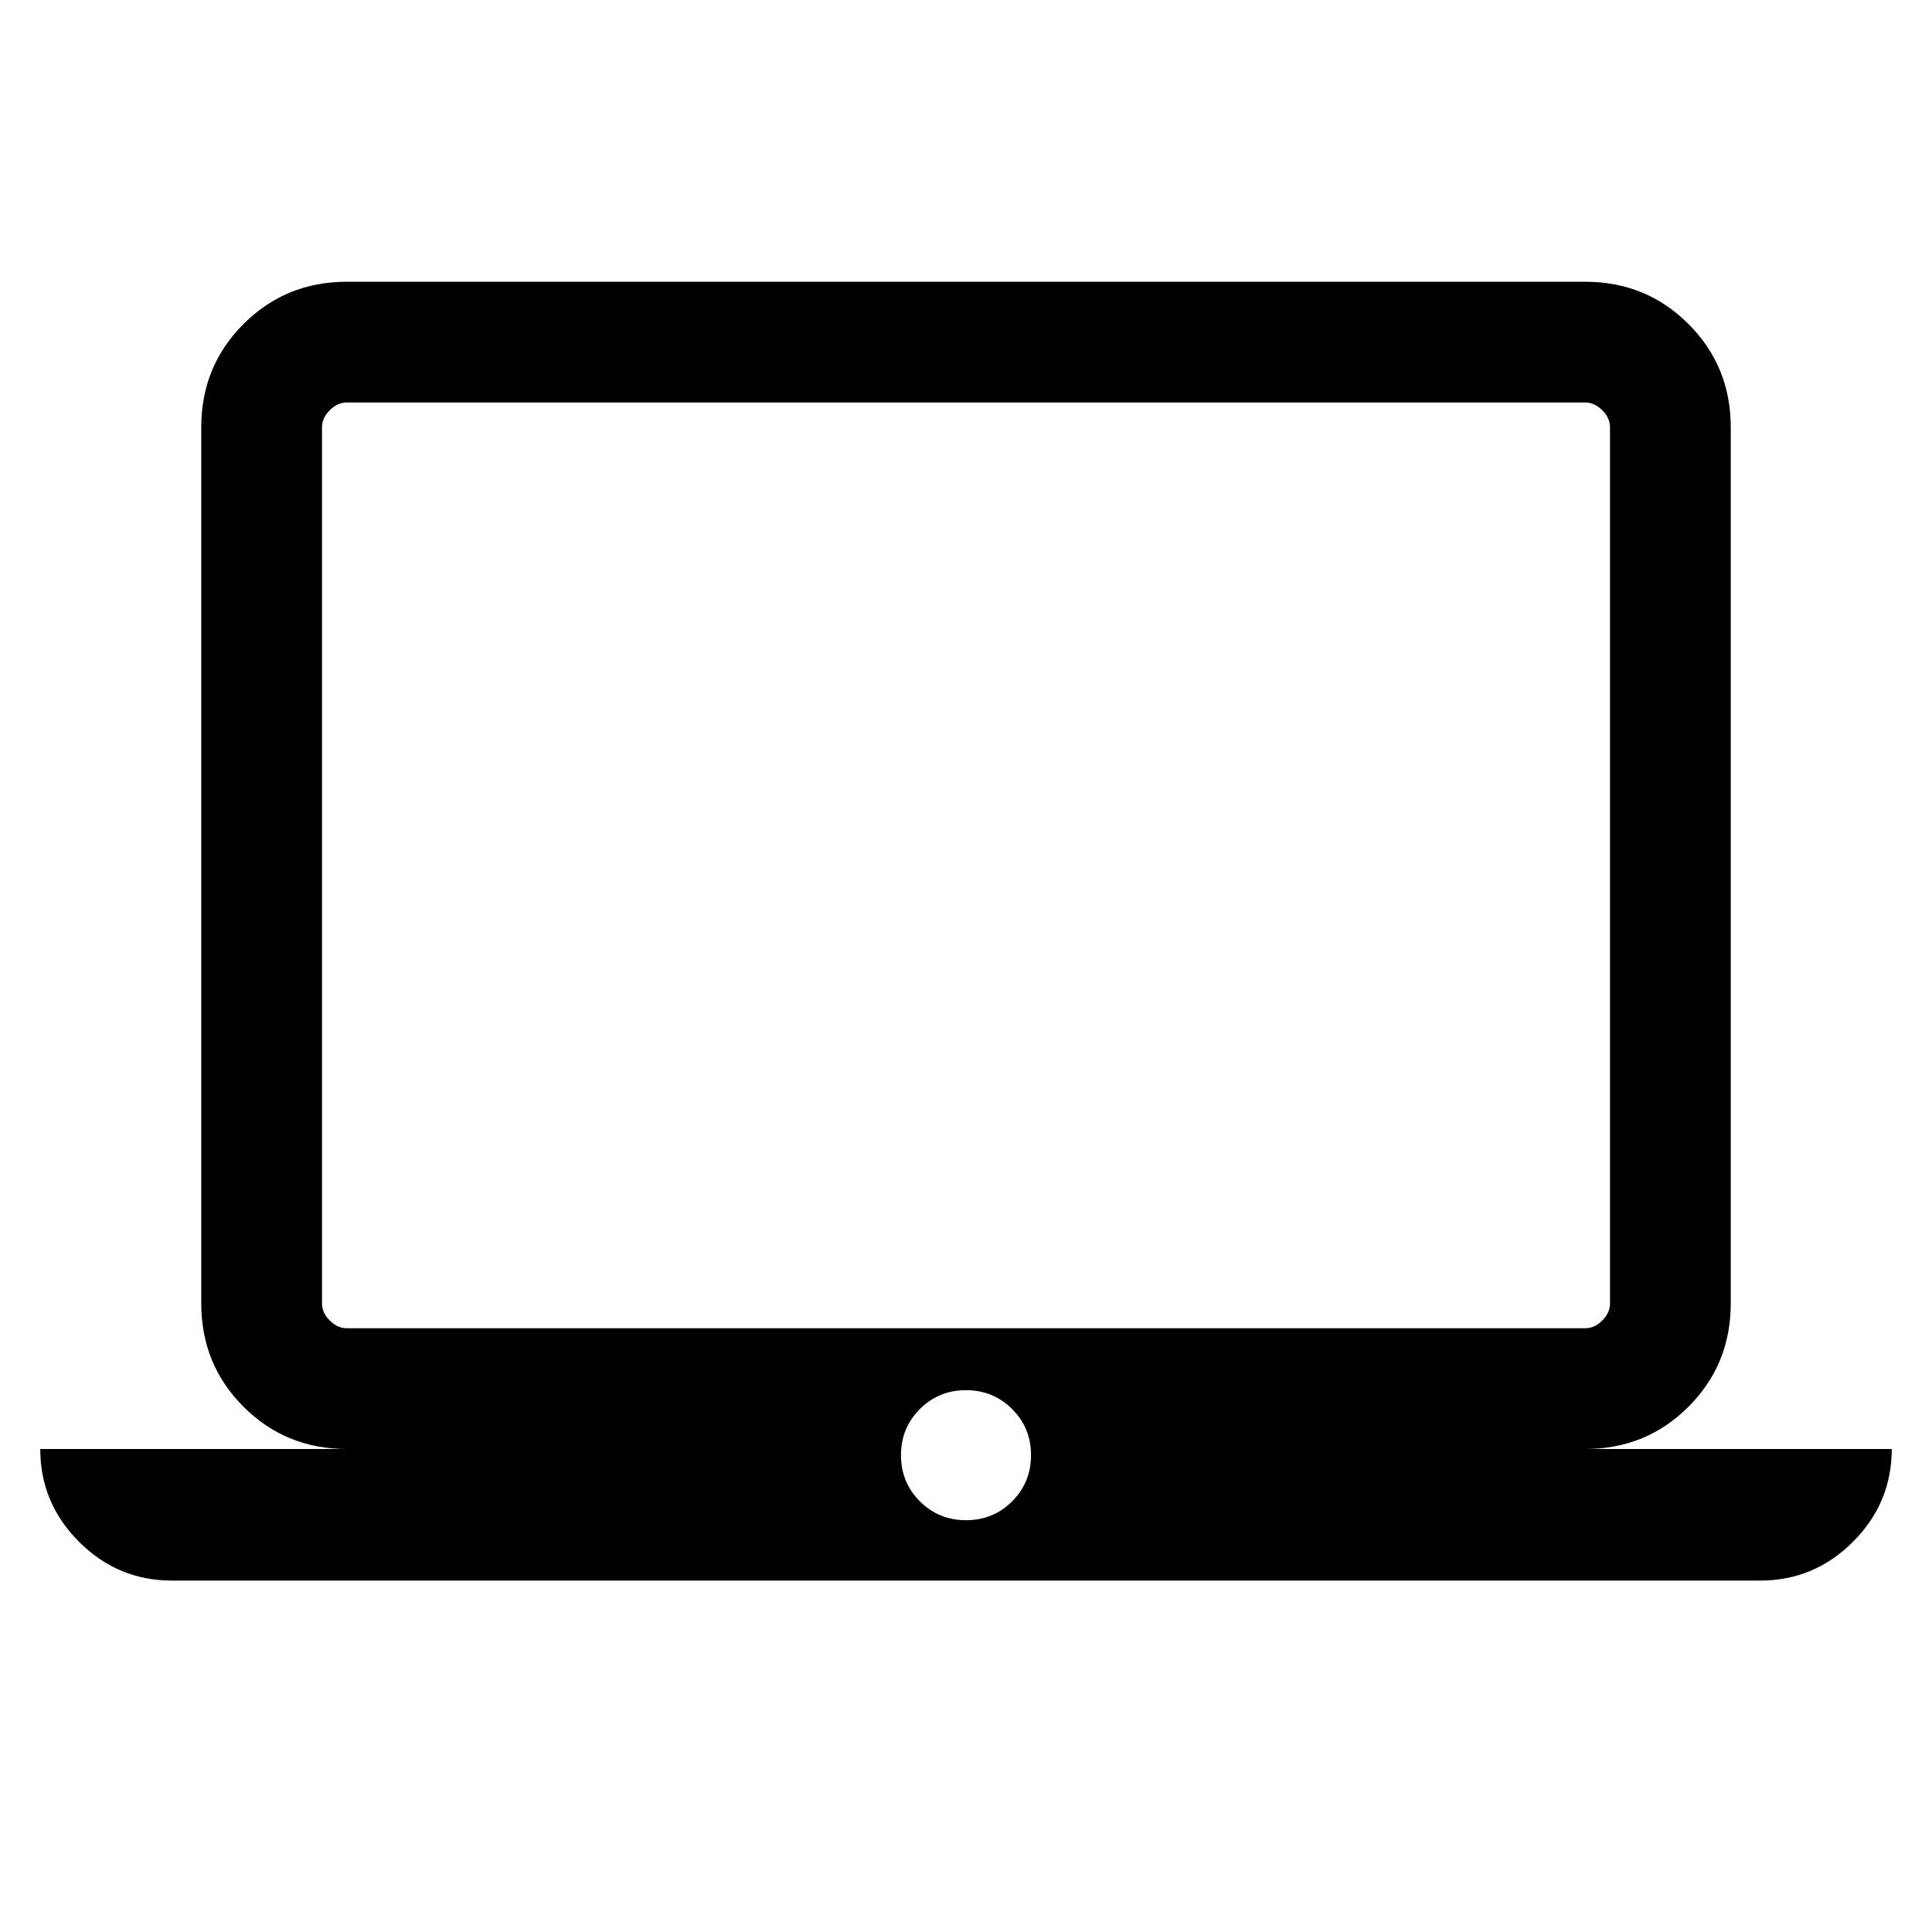
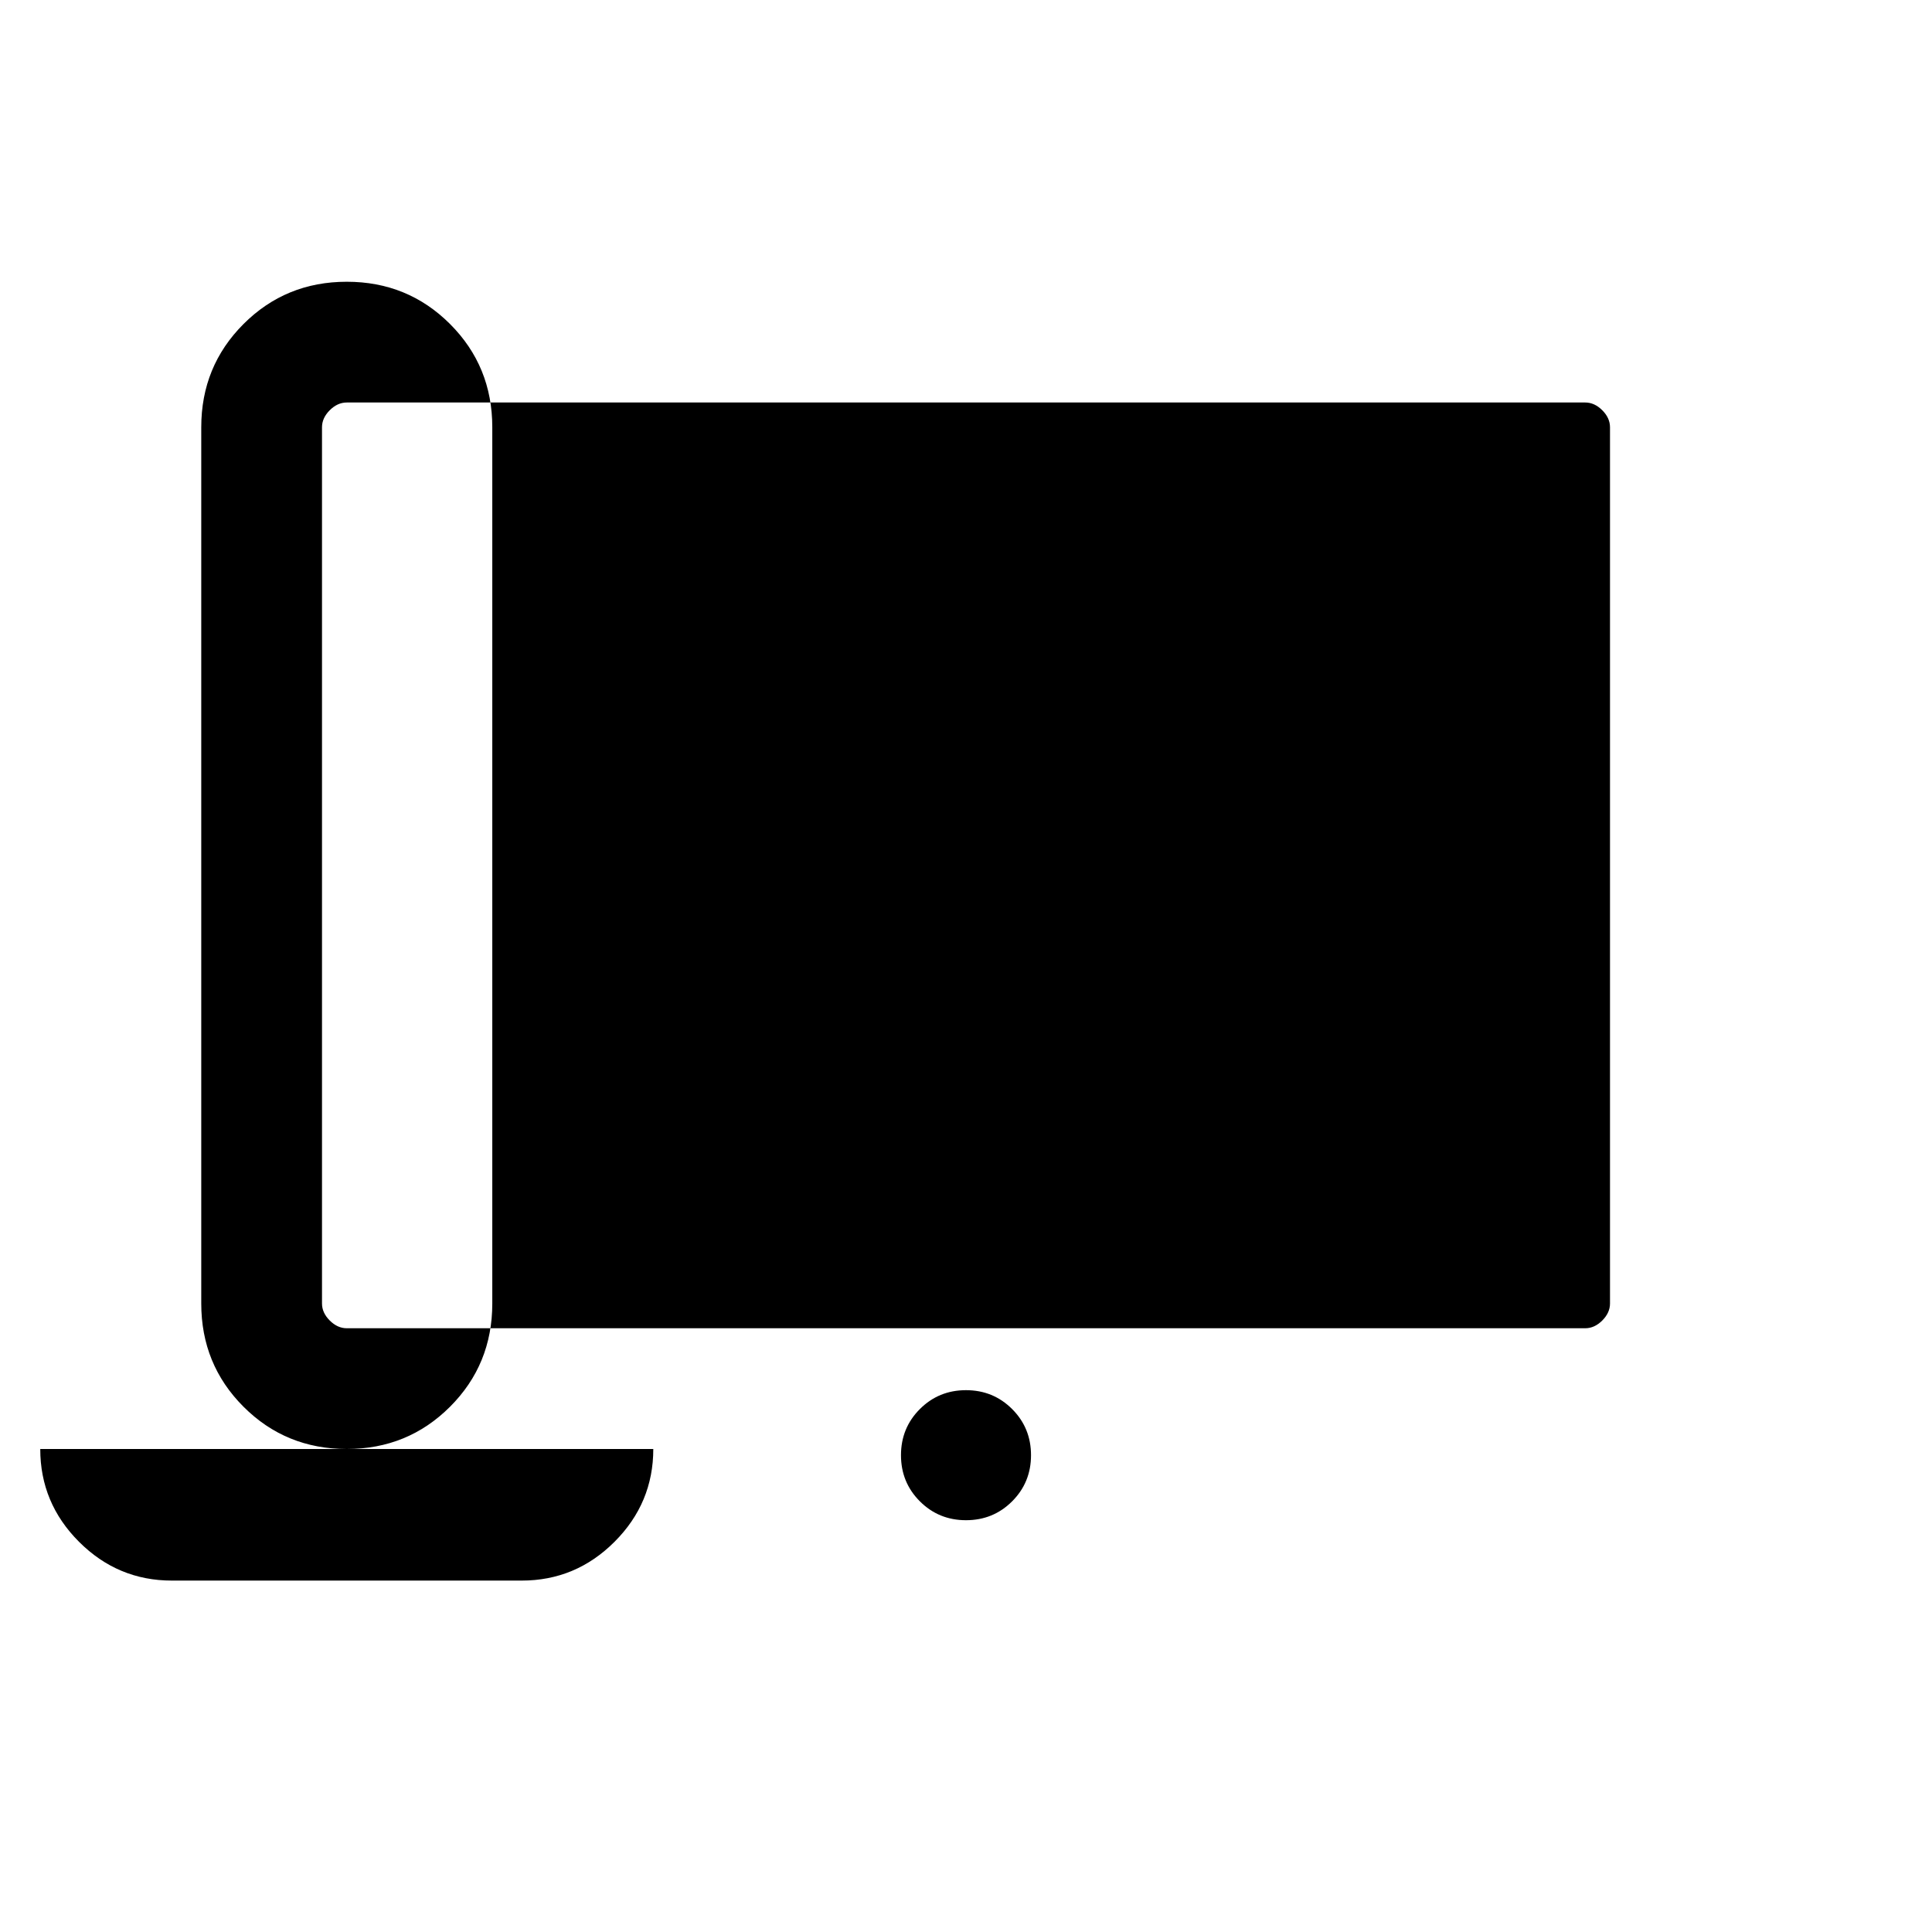
<svg xmlns="http://www.w3.org/2000/svg" height="24" viewBox="0 -960 960 960" width="24">
-   <path d="M85.385-174.616q-26.846 0-46.115-19.269Q20.001-213.154 20.001-240H172.31q-30.308 0-51.308-21t-21-51.307v-435.384q0-30.308 21-51.308t51.308-21h615.382q30.308 0 51.308 21t21 51.308v435.384q0 30.307-21 51.307-21 21-51.308 21h152.308q0 26.846-19.269 46.115-19.269 19.269-46.115 19.269H85.385Zm394.615-30q13.538 0 22.923-9.384 9.384-9.385 9.384-22.923 0-13.538-9.384-22.923-9.385-9.384-22.923-9.384-13.538 0-22.923 9.384-9.384 9.385-9.384 22.923 0 13.538 9.384 22.923 9.385 9.384 22.923 9.384Zm-307.691-95.383h615.382q4.616 0 8.463-3.846 3.846-3.846 3.846-8.462v-435.384q0-4.616-3.846-8.463-3.847-3.846-8.463-3.846H172.309q-4.616 0-8.463 3.846-3.846 3.847-3.846 8.463v435.384q0 4.616 3.846 8.462 3.847 3.846 8.463 3.846Zm-12.309 0V-760-299.999Z" />
+   <path d="M85.385-174.616q-26.846 0-46.115-19.269Q20.001-213.154 20.001-240H172.31q-30.308 0-51.308-21t-21-51.307v-435.384q0-30.308 21-51.308t51.308-21q30.308 0 51.308 21t21 51.308v435.384q0 30.307-21 51.307-21 21-51.308 21h152.308q0 26.846-19.269 46.115-19.269 19.269-46.115 19.269H85.385Zm394.615-30q13.538 0 22.923-9.384 9.384-9.385 9.384-22.923 0-13.538-9.384-22.923-9.385-9.384-22.923-9.384-13.538 0-22.923 9.384-9.384 9.385-9.384 22.923 0 13.538 9.384 22.923 9.385 9.384 22.923 9.384Zm-307.691-95.383h615.382q4.616 0 8.463-3.846 3.846-3.846 3.846-8.462v-435.384q0-4.616-3.846-8.463-3.847-3.846-8.463-3.846H172.309q-4.616 0-8.463 3.846-3.846 3.847-3.846 8.463v435.384q0 4.616 3.846 8.462 3.847 3.846 8.463 3.846Zm-12.309 0V-760-299.999Z" />
</svg>